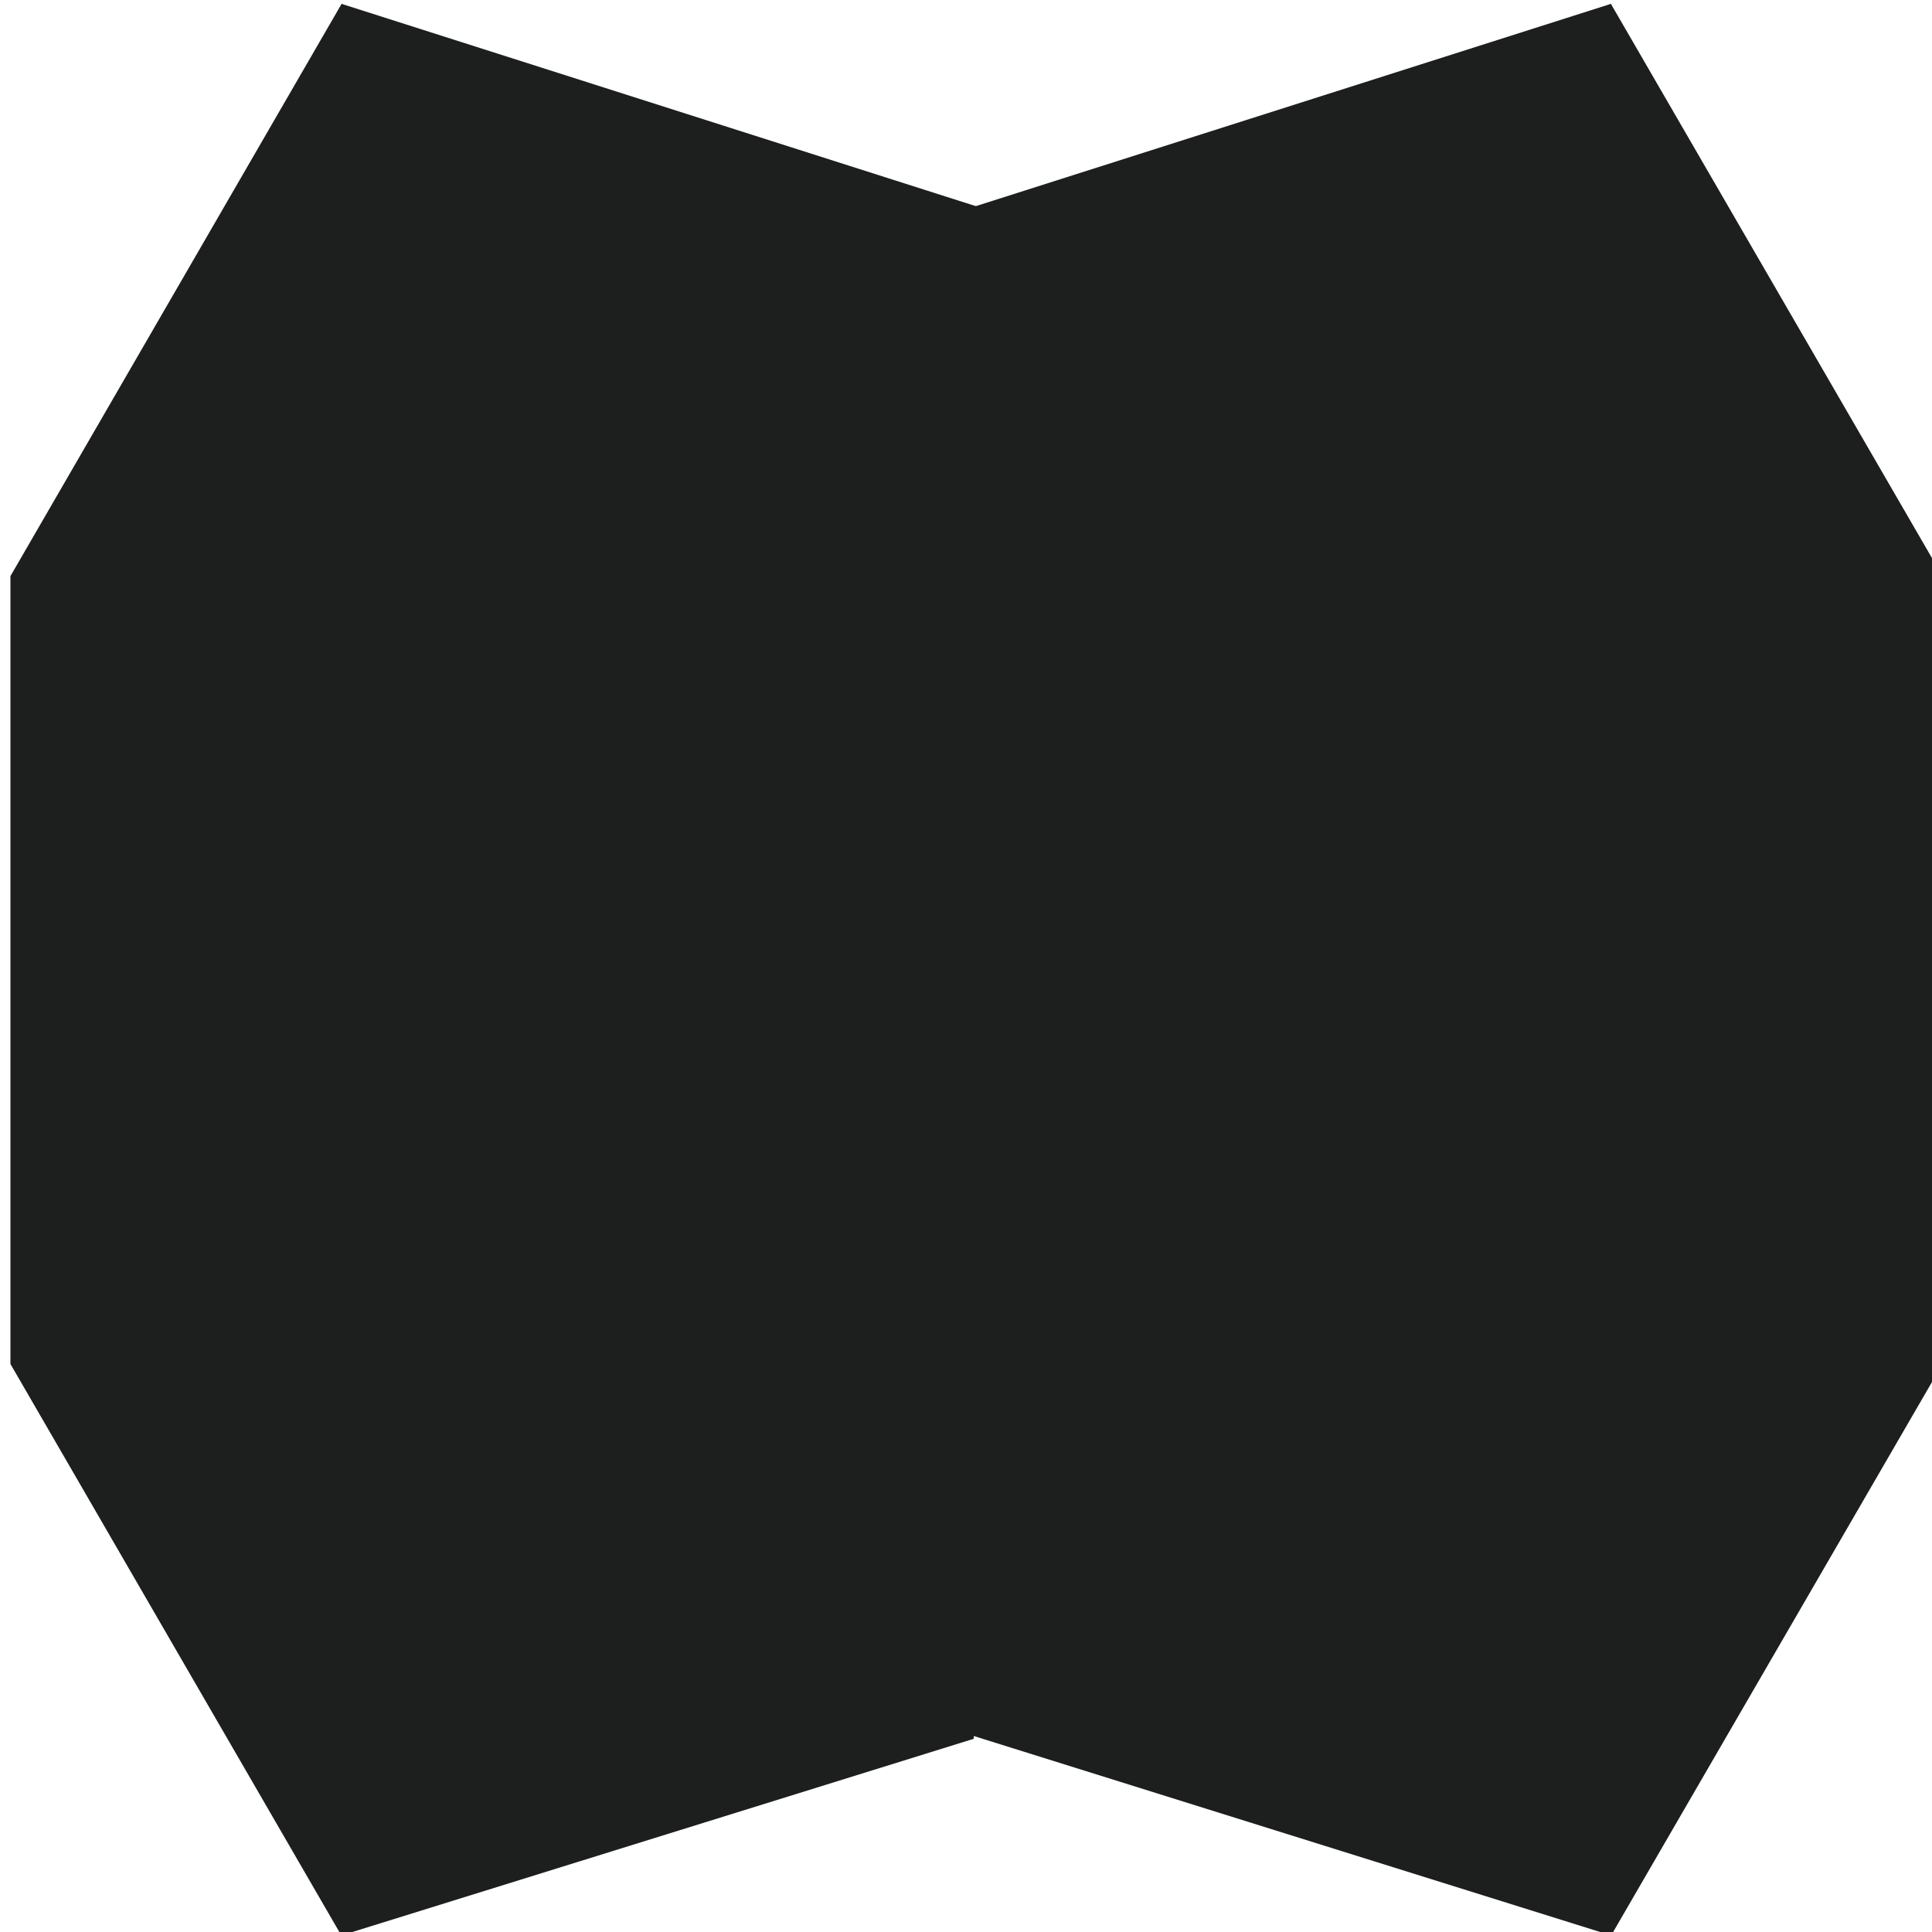
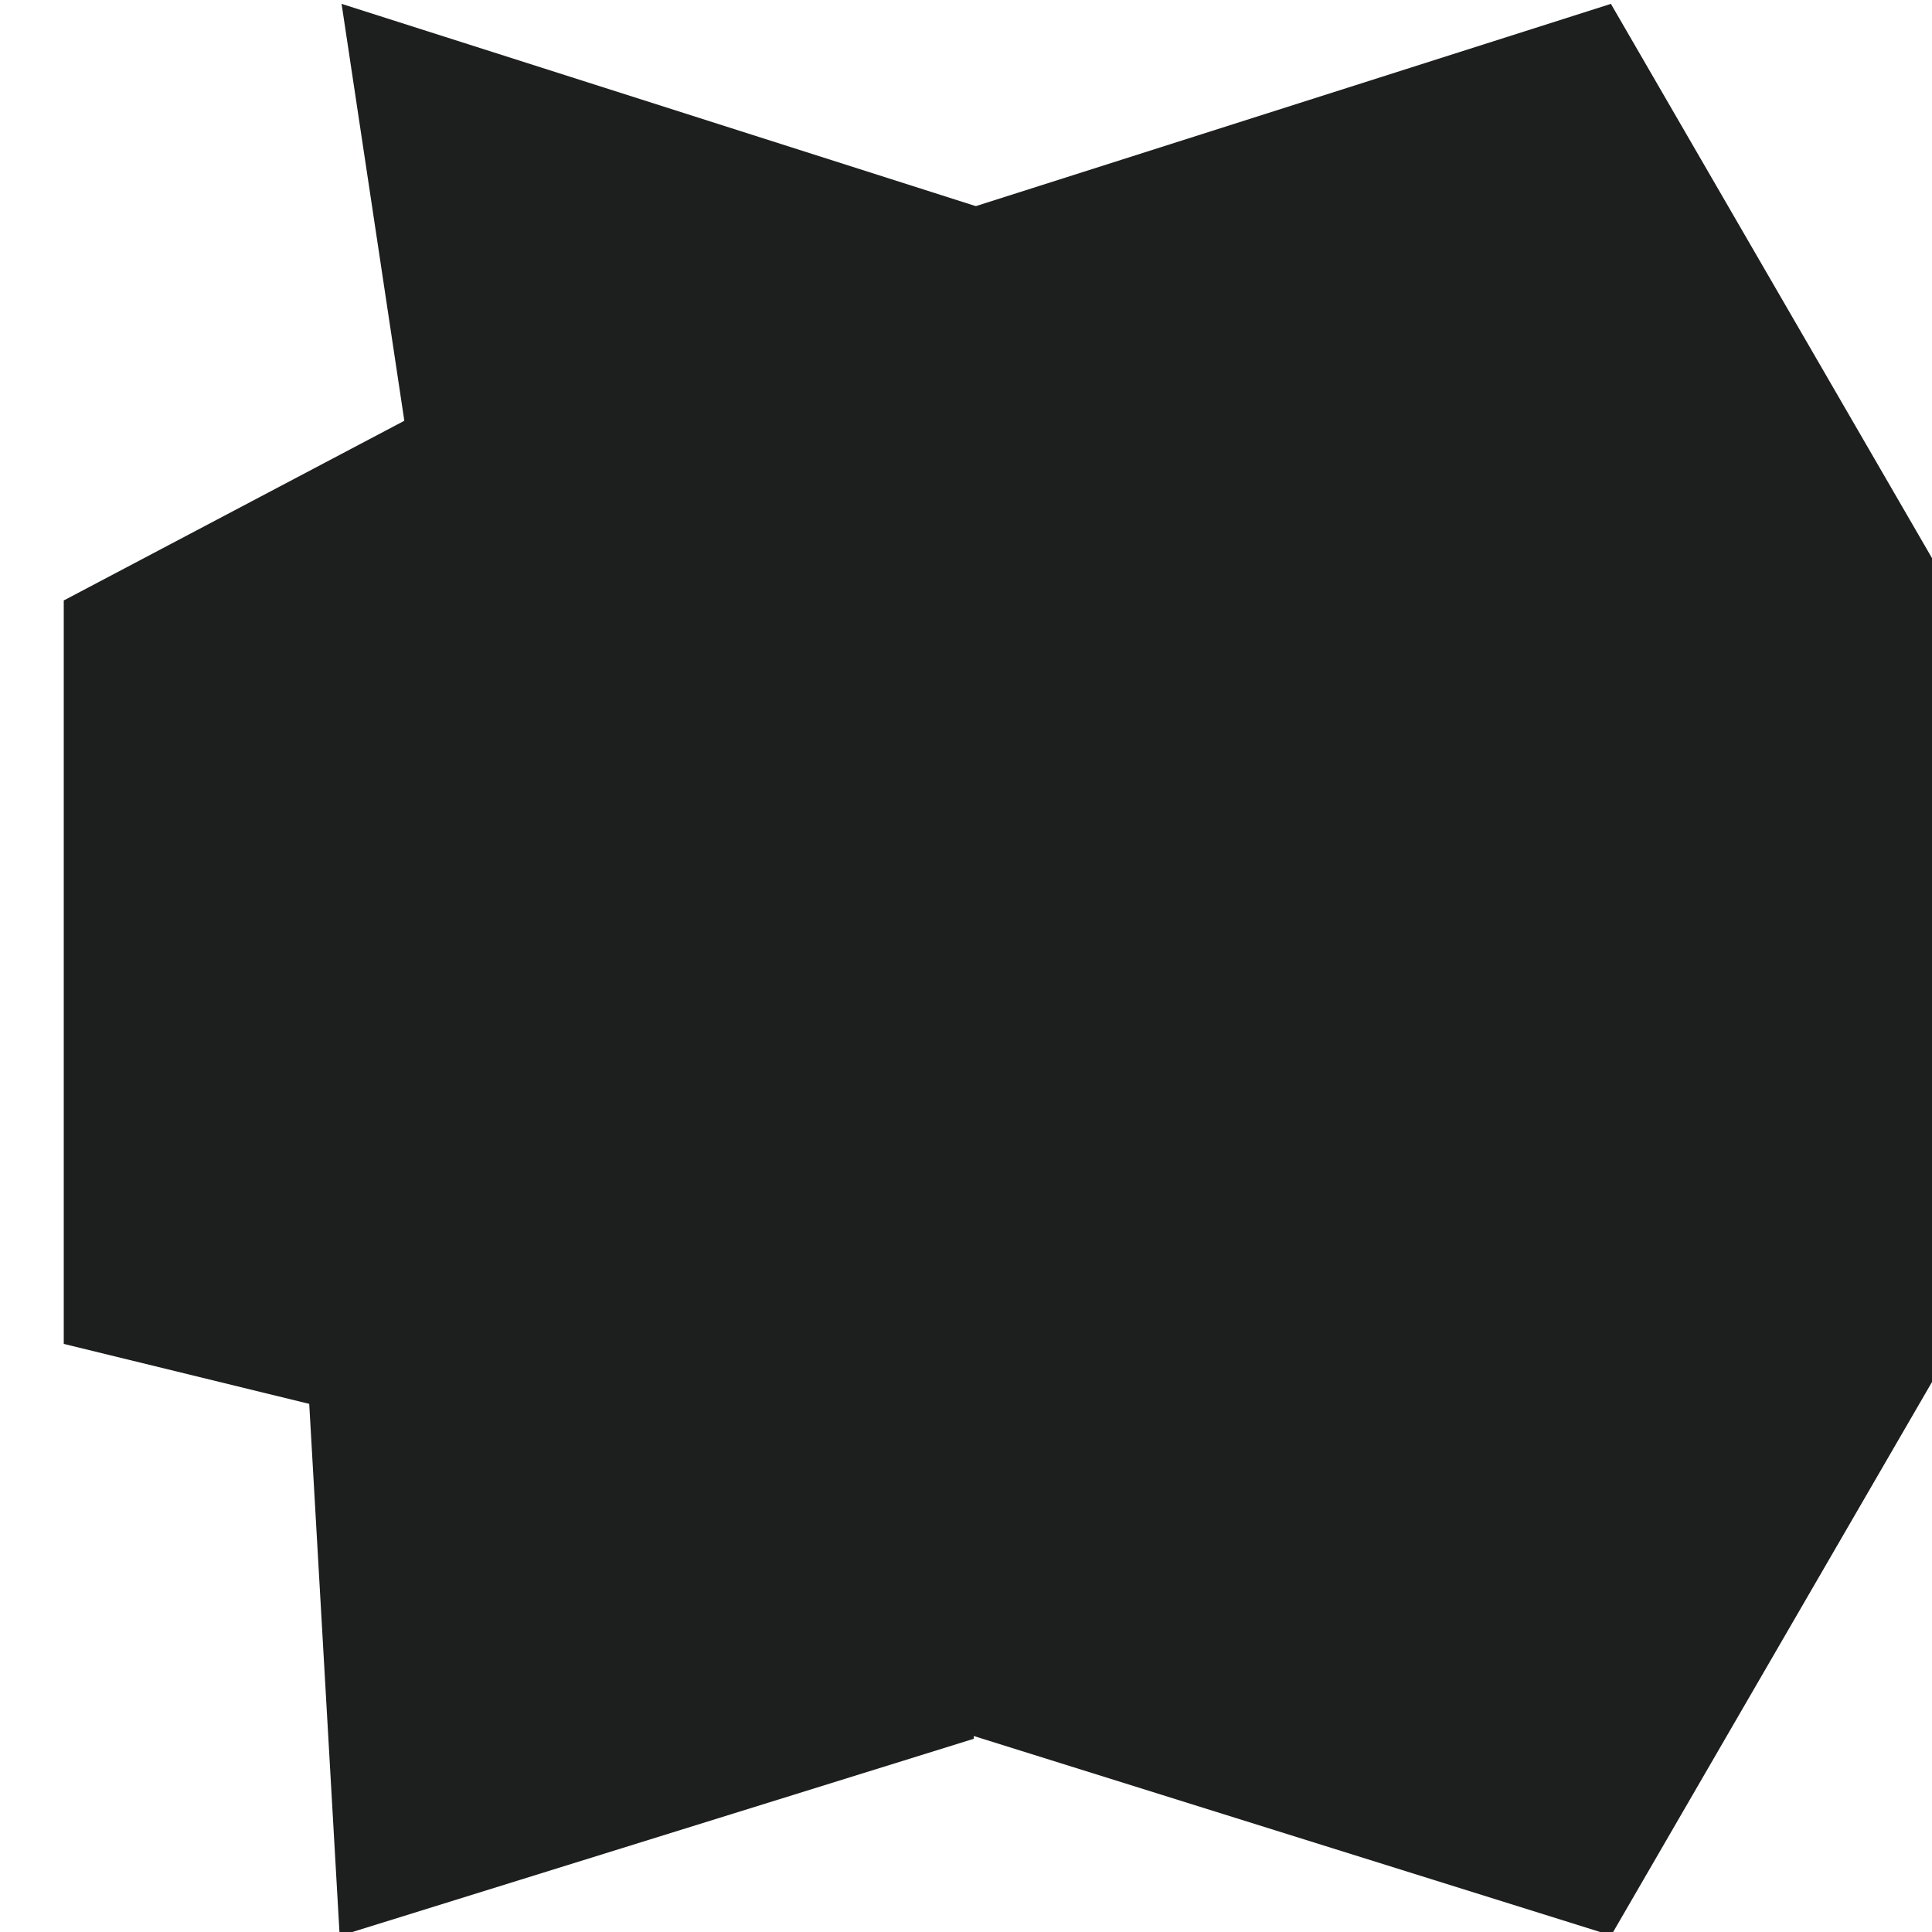
<svg xmlns="http://www.w3.org/2000/svg" id="Layer_1" data-name="Layer 1" viewBox="0 0 50 50">
  <defs>
    <style>.cls-1{fill:#1d1e1e;fill-rule:evenodd;}</style>
  </defs>
  <g id="A_4" data-name="A 4">
    <path class="cls-1" d="M41.7,50.09,14.5,41.58,29.63,27,41.7,44.57v5.52Z" />
    <path class="cls-1" d="M8.83,50.09,25.2,45l.07-4.42L7.79,32.61l1,17.48Z" />
    <path class="cls-1" d="M14.5,8.76,41.69.1,39.08,17.44,1.65,15.54Z" />
    <path class="cls-1" d="M50.27,35.3,41.69,50.1l-13.6-8.86L25.27,25.1,28.09,8.93,41.69.1l8.58,14.81Z" />
    <path class="cls-1" d="M28.09,41.24,1.65,34.78V15.54L28.09,8.93Z" />
    <path class="cls-1" d="M25.27,5.34,8.84.1l2.61,17.34L25.27,9.63Z" />
-     <path class="cls-1" d="M.27,35.3,8.84,50.1l13.6-8.86L24.39,25.1,22.44,8.93,8.84.1.27,14.91Z" />
    <path class="cls-1" d="M25.27,40.55l-2.83.69V8.93l2.83.7Z" />
  </g>
</svg>